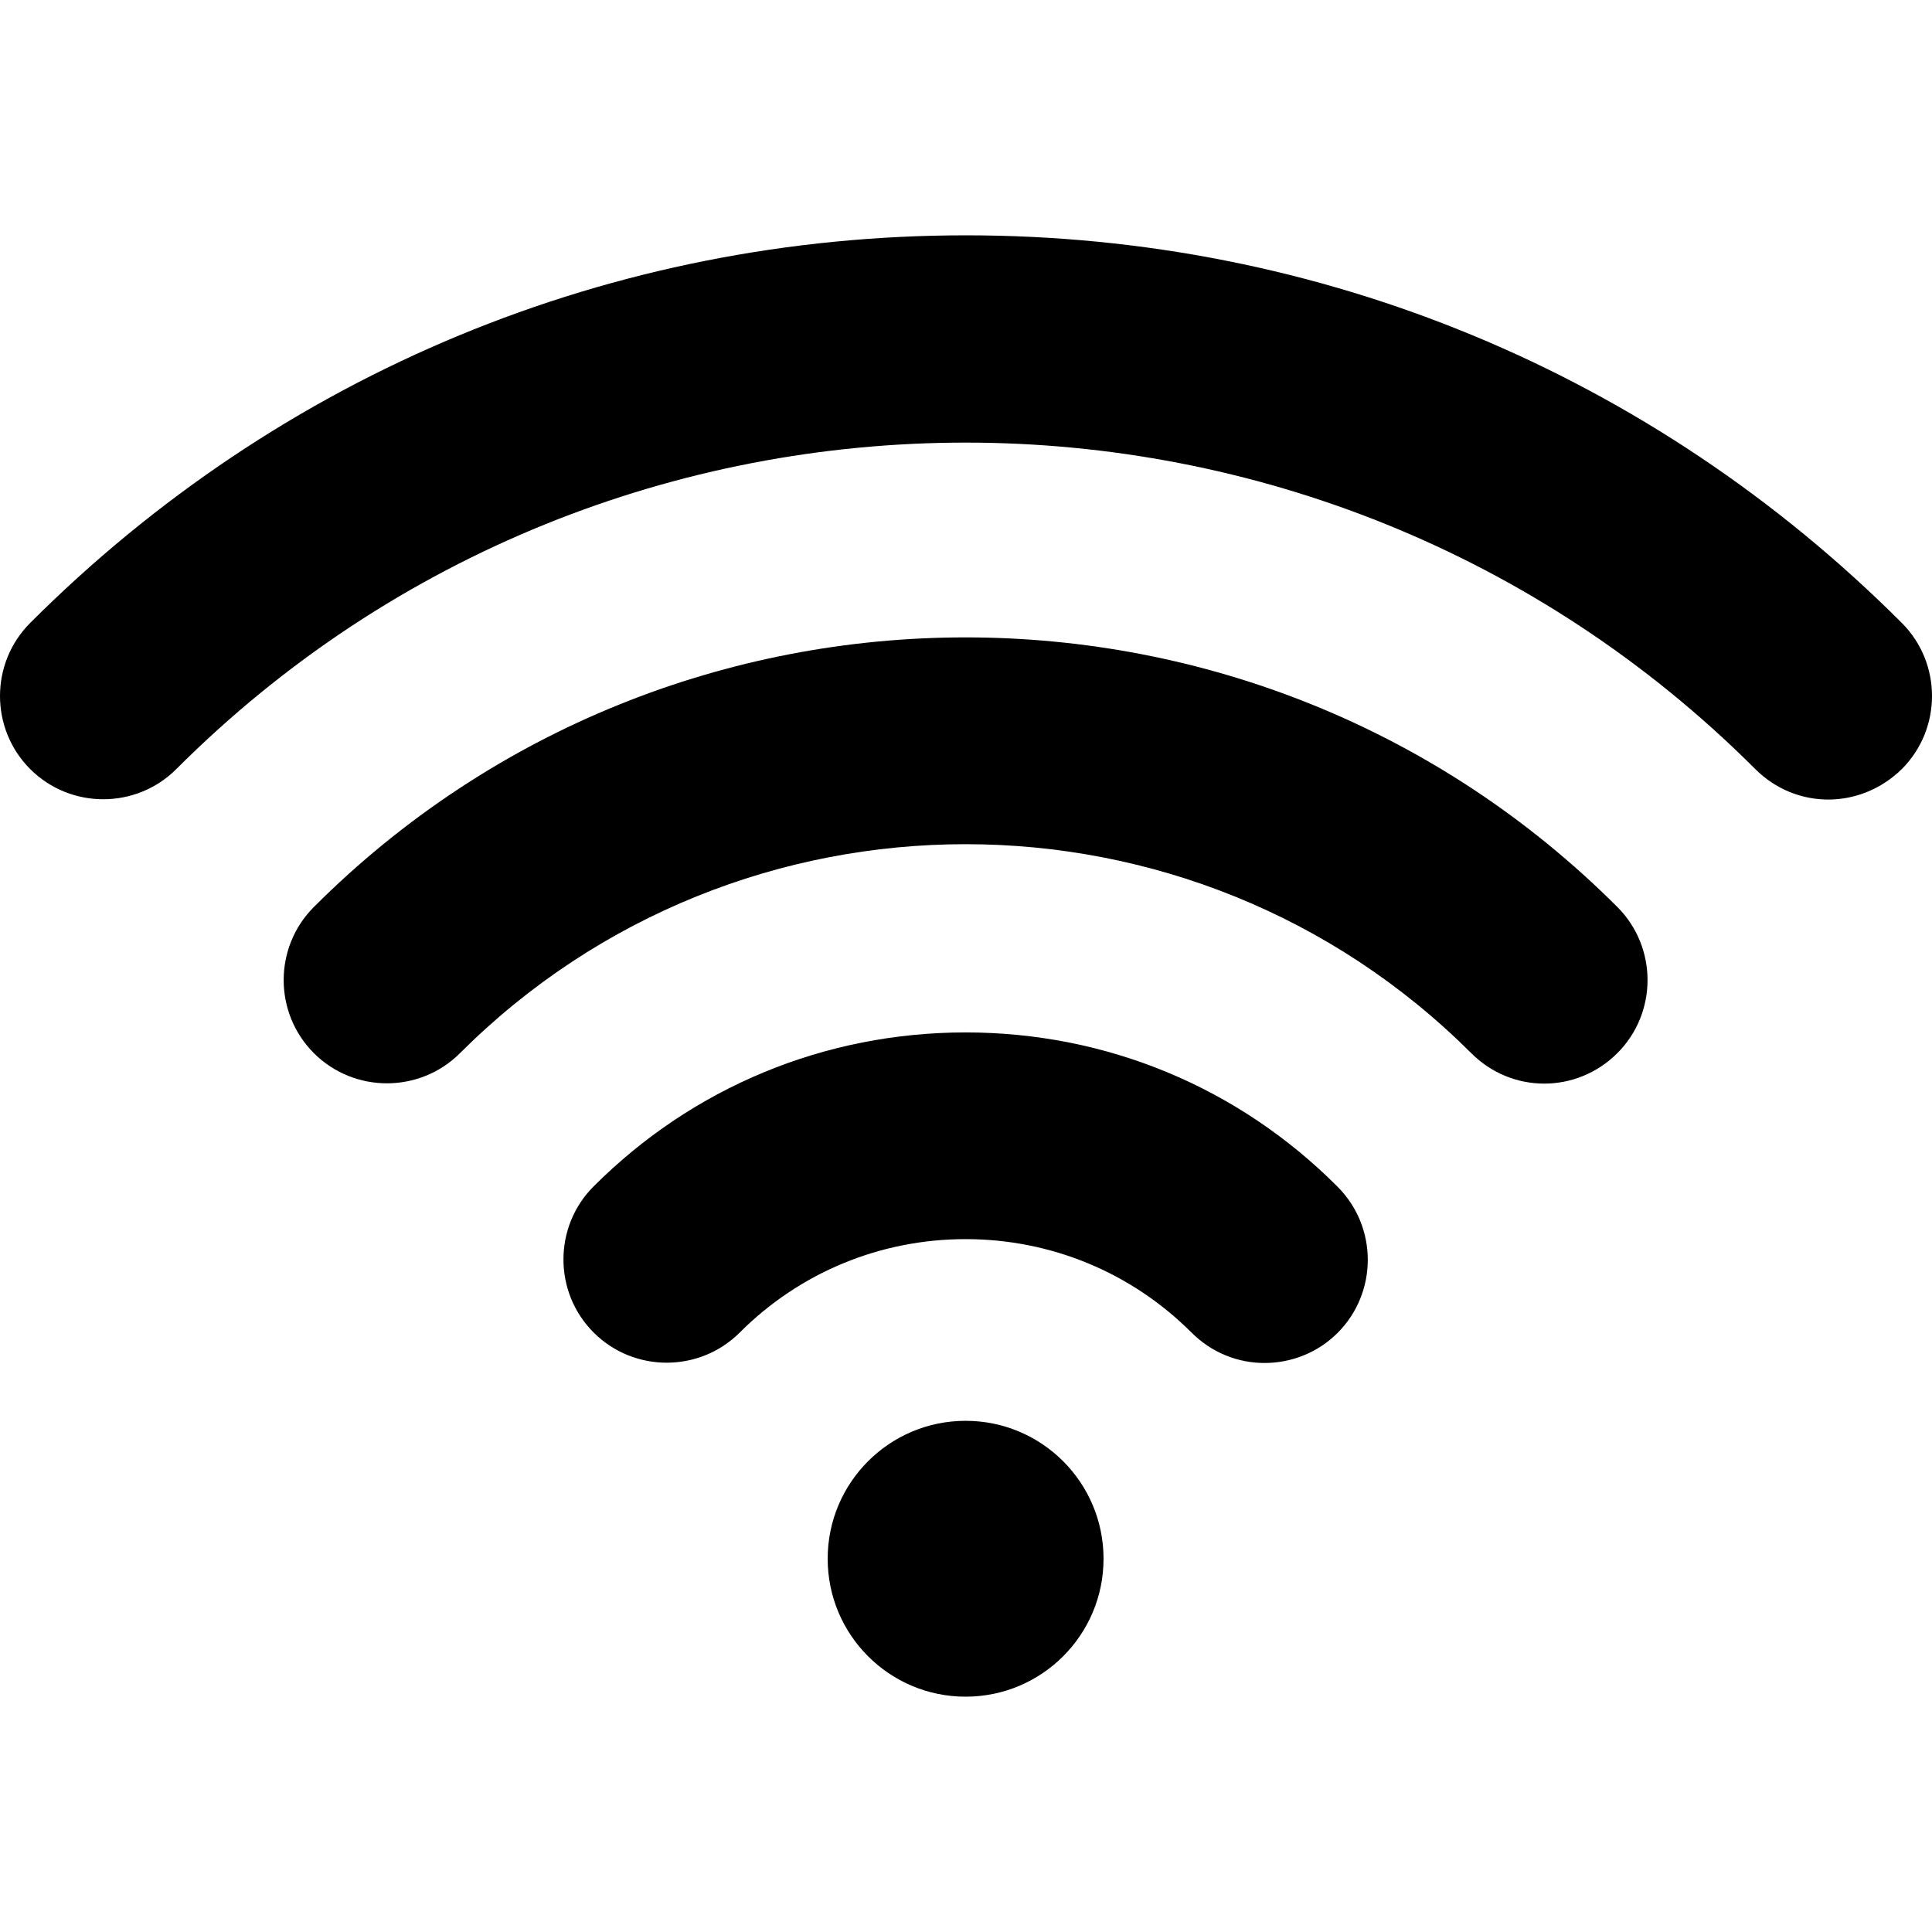
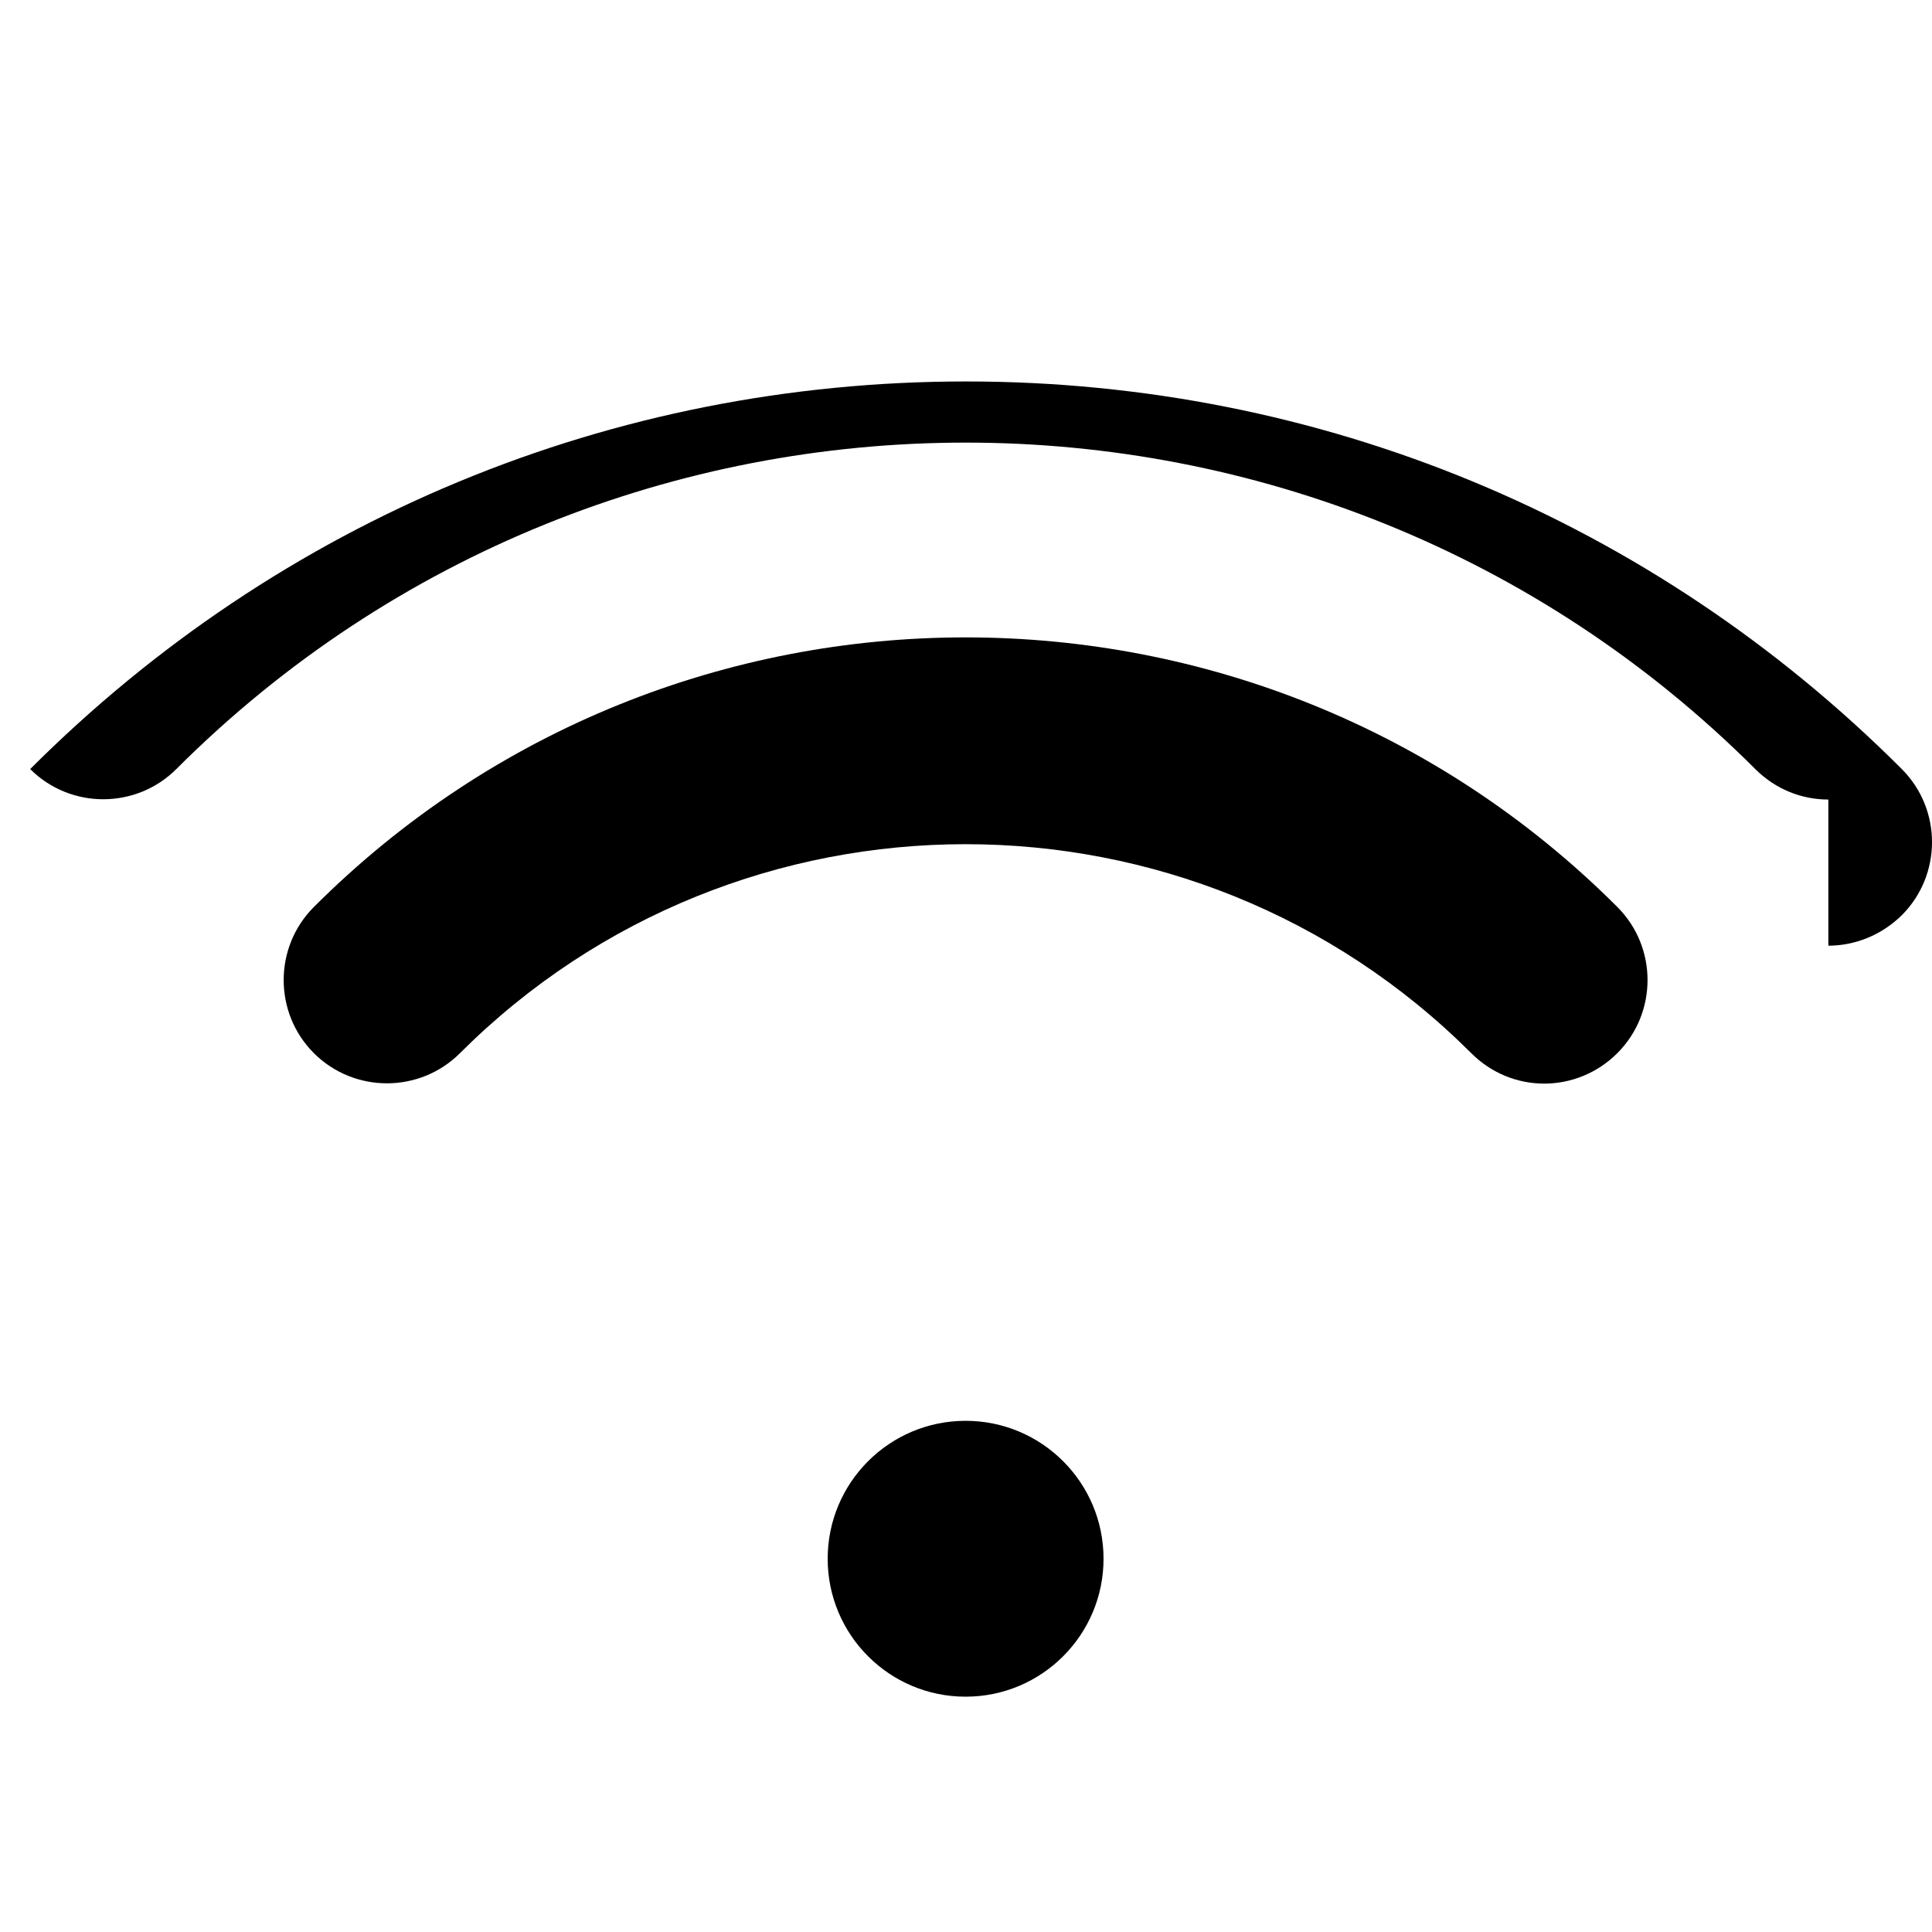
<svg xmlns="http://www.w3.org/2000/svg" xml:space="preserve" viewBox="0 0 494.45 494.45">
  <path d="M395.225 277.325c-6.8 0-13.5-2.6-18.7-7.8-71.4-71.3-187.4-71.3-258.8 0-10.3 10.3-27.1 10.3-37.4 0s-10.3-27.1 0-37.4c92-92 241.6-92 333.6 0 10.3 10.3 10.3 27.1 0 37.4-5.2 5.2-12 7.8-18.7 7.8" />
-   <path d="M323.625 348.825c-6.8 0-13.5-2.6-18.7-7.8-15.4-15.4-36-23.9-57.8-23.9s-42.4 8.5-57.8 23.9c-10.3 10.3-27.1 10.3-37.4 0s-10.3-27.1 0-37.4c25.4-25.4 59.2-39.4 95.2-39.4s69.8 14 95.2 39.5c10.3 10.3 10.3 27.1 0 37.4-5.1 5.1-11.9 7.7-18.7 7.7" />
  <circle cx="247.125" cy="398.925" r="35.3" />
-   <path d="M467.925 204.625c-6.8 0-13.5-2.6-18.7-7.8-111.5-111.4-292.7-111.4-404.1 0-10.3 10.3-27.1 10.3-37.4 0s-10.3-27.1 0-37.4c64-64 149-99.2 239.5-99.2s175.5 35.2 239.5 99.2c10.3 10.3 10.3 27.1 0 37.4-5.3 5.2-12.1 7.8-18.8 7.8" />
+   <path d="M467.925 204.625c-6.8 0-13.5-2.6-18.7-7.8-111.5-111.4-292.7-111.4-404.1 0-10.3 10.3-27.1 10.3-37.4 0c64-64 149-99.2 239.5-99.2s175.5 35.2 239.5 99.2c10.3 10.3 10.3 27.1 0 37.4-5.3 5.2-12.1 7.8-18.8 7.8" />
</svg>